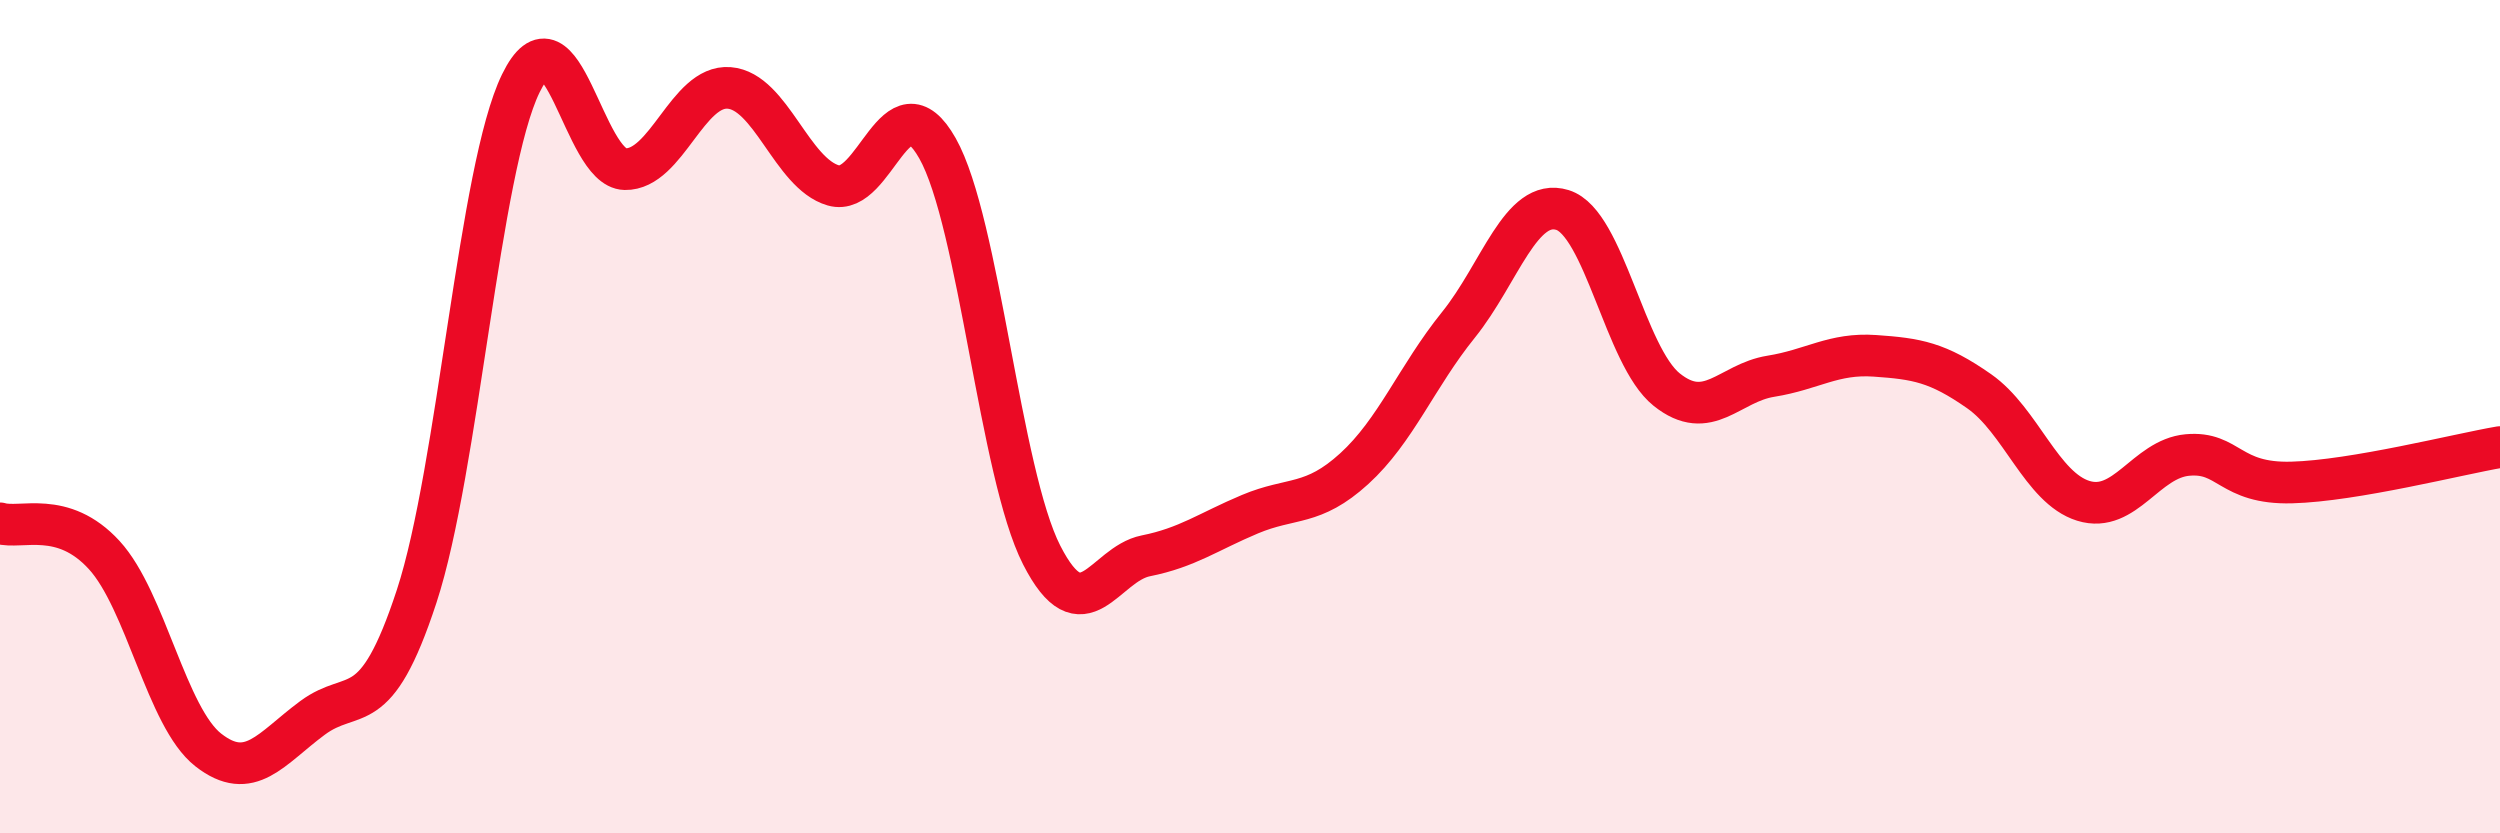
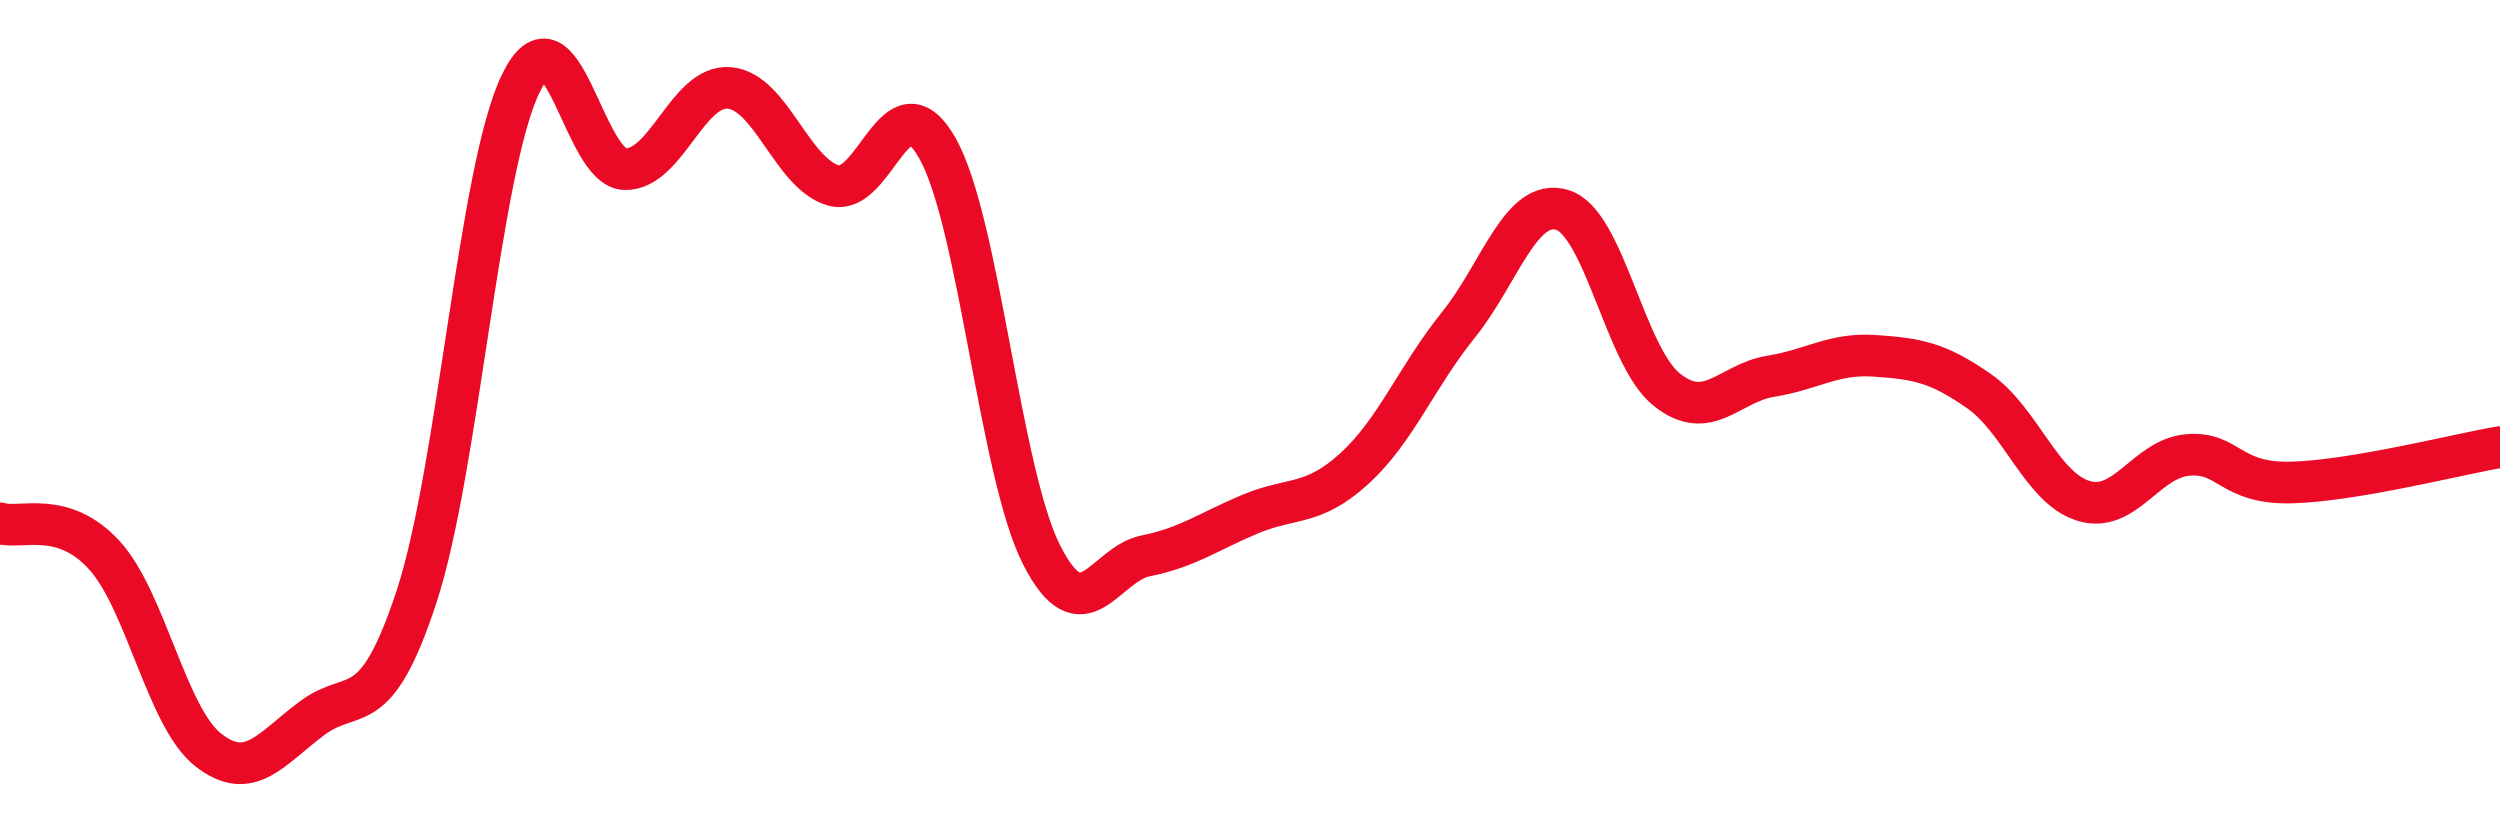
<svg xmlns="http://www.w3.org/2000/svg" width="60" height="20" viewBox="0 0 60 20">
-   <path d="M 0,12.56 C 0.5,12.71 1.5,12.23 2.5,13.32 C 3.5,14.41 4,17.22 5,18 C 6,18.78 6.5,17.97 7.5,17.23 C 8.5,16.49 9,17.36 10,14.31 C 11,11.26 11.5,4.05 12.5,2 C 13.5,-0.05 14,4.04 15,4.06 C 16,4.08 16.5,2.03 17.5,2.11 C 18.5,2.19 19,4.16 20,4.45 C 21,4.74 21.5,1.79 22.5,3.56 C 23.5,5.33 24,11.36 25,13.32 C 26,15.28 26.5,13.54 27.5,13.34 C 28.5,13.14 29,12.76 30,12.34 C 31,11.92 31.5,12.16 32.5,11.25 C 33.5,10.34 34,9.04 35,7.8 C 36,6.56 36.5,4.73 37.5,5.04 C 38.5,5.35 39,8.55 40,9.35 C 41,10.15 41.5,9.19 42.5,9.03 C 43.5,8.87 44,8.47 45,8.54 C 46,8.61 46.5,8.69 47.5,9.39 C 48.5,10.09 49,11.71 50,12.02 C 51,12.33 51.5,11.01 52.5,10.92 C 53.5,10.83 53.5,11.62 55,11.58 C 56.5,11.54 59,10.9 60,10.73L60 20L0 20Z" fill="#EB0A25" opacity="0.1" stroke-linecap="round" stroke-linejoin="round" />
  <path d="M 0,12.56 C 0.5,12.71 1.5,12.23 2.5,13.32 C 3.5,14.41 4,17.22 5,18 C 6,18.78 6.5,17.97 7.5,17.23 C 8.5,16.49 9,17.36 10,14.31 C 11,11.26 11.5,4.05 12.5,2 C 13.5,-0.05 14,4.04 15,4.06 C 16,4.08 16.5,2.03 17.5,2.11 C 18.5,2.19 19,4.16 20,4.45 C 21,4.74 21.5,1.79 22.5,3.56 C 23.5,5.33 24,11.36 25,13.32 C 26,15.28 26.5,13.54 27.5,13.34 C 28.5,13.14 29,12.76 30,12.34 C 31,11.92 31.5,12.16 32.5,11.25 C 33.5,10.34 34,9.04 35,7.8 C 36,6.56 36.5,4.73 37.5,5.04 C 38.5,5.35 39,8.55 40,9.35 C 41,10.15 41.5,9.19 42.5,9.03 C 43.5,8.87 44,8.47 45,8.54 C 46,8.61 46.5,8.69 47.5,9.39 C 48.5,10.09 49,11.71 50,12.02 C 51,12.33 51.5,11.01 52.5,10.92 C 53.5,10.83 53.5,11.62 55,11.58 C 56.5,11.54 59,10.9 60,10.73" stroke="#EB0A25" stroke-width="1" fill="none" stroke-linecap="round" stroke-linejoin="round" />
</svg>